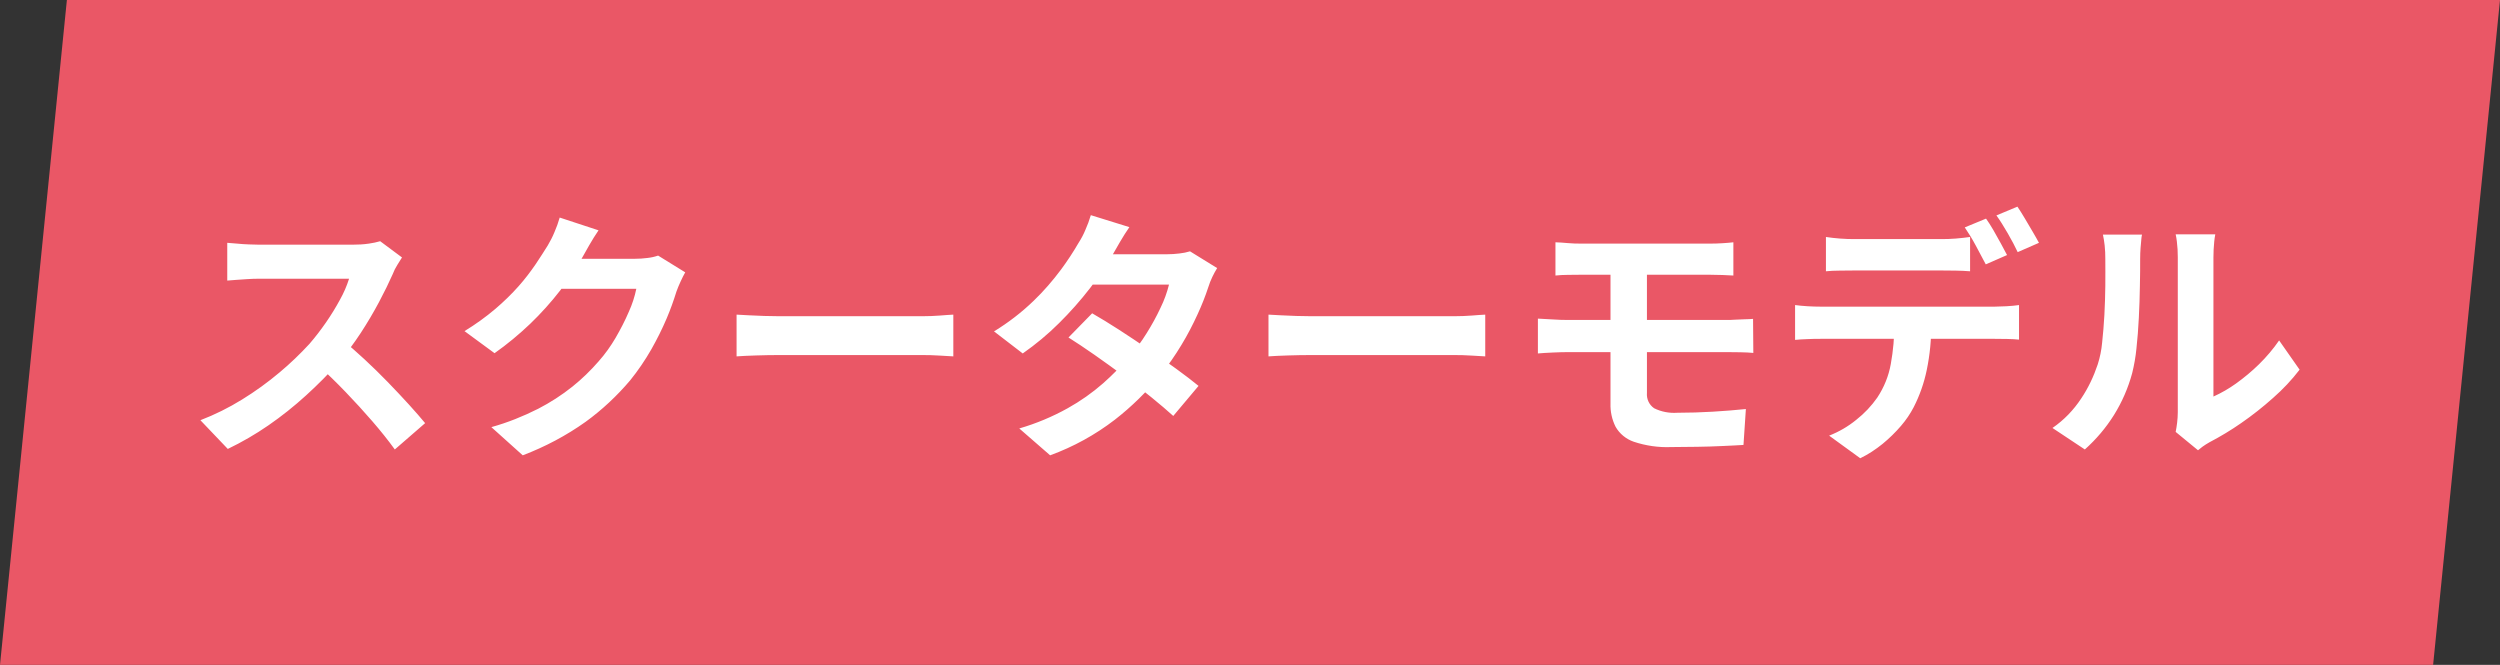
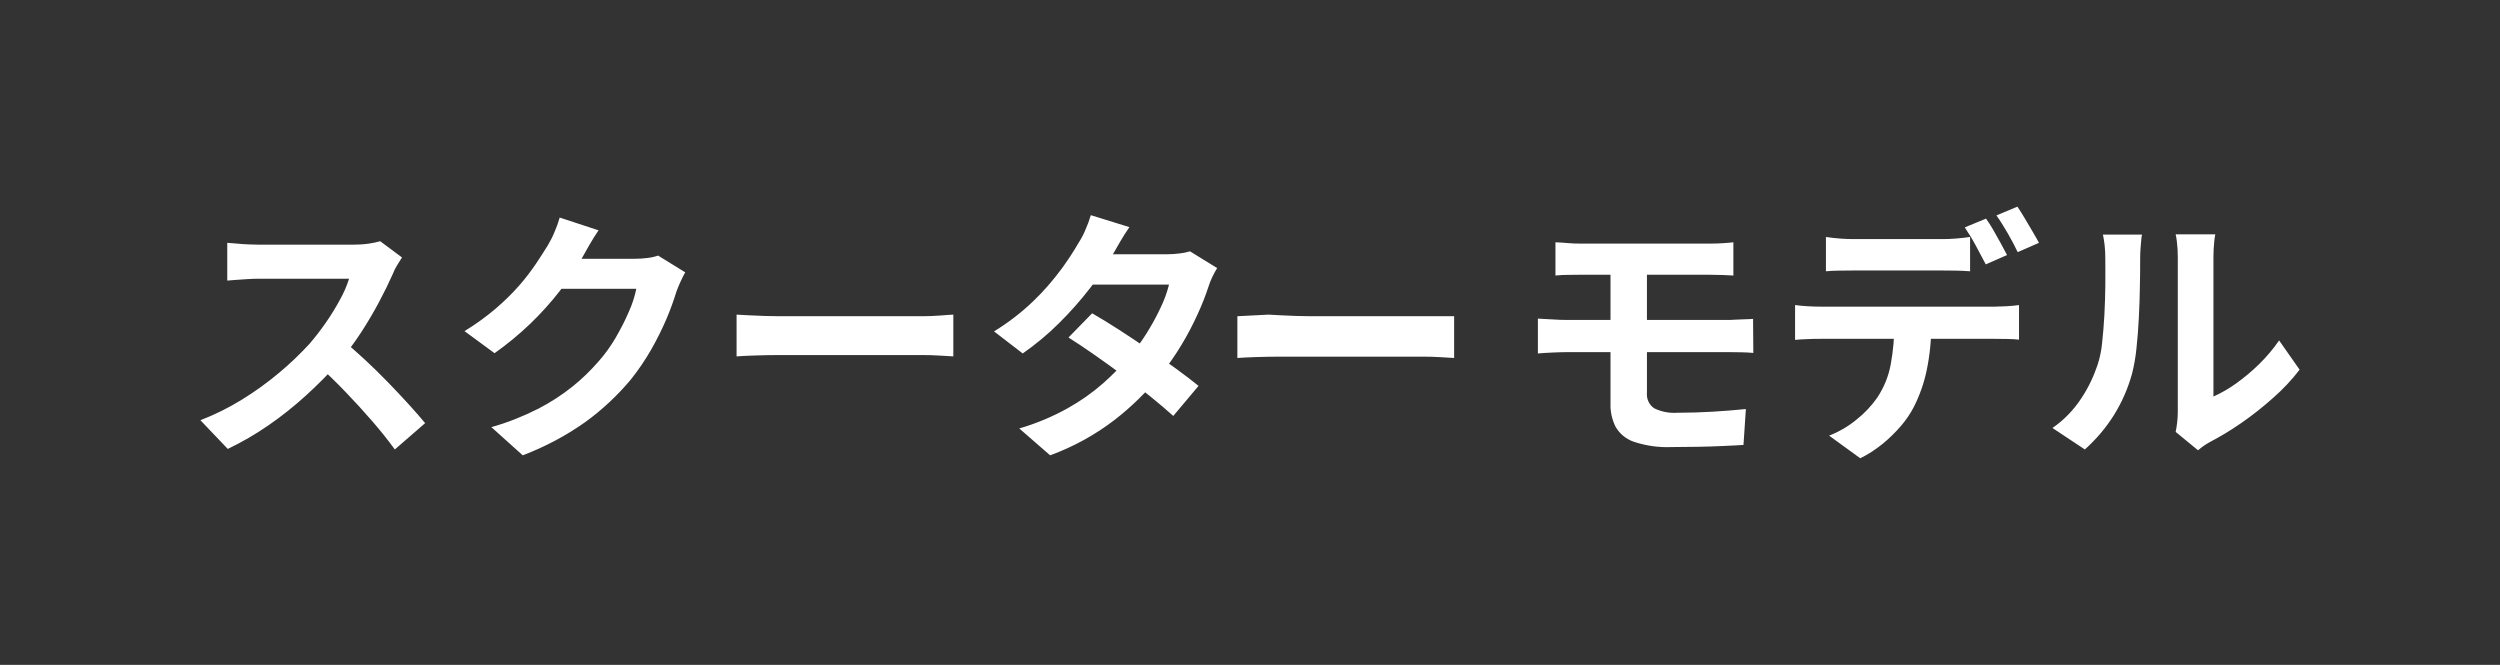
<svg xmlns="http://www.w3.org/2000/svg" id="_レイヤー_2" data-name="レイヤー_2" viewBox="0 0 188 50">
  <rect x="0" y="0" width="188" height="50" fill="#333333" stroke="none" />
  <defs>
    <style>
      .cls-1 {
        fill: #fff;
      }

      .cls-2 {
        fill: #ea5766;
      }
    </style>
  </defs>
  <g id="_レイヤー_1-2" data-name="レイヤー_1">
    <g id="_グループ_2042" data-name="グループ_2042">
-       <path id="_パス_21109" data-name="パス_21109" class="cls-2" d="M5.03,0L0,50h182.97L188,0H5.03Z" />
-       <path id="_パス_21179" data-name="パス_21179" class="cls-1" d="M30.23,19.36c-.08.12-.2.31-.35.56-.14.22-.26.46-.35.7-.28.63-.62,1.33-1.03,2.1-.41.77-.87,1.55-1.38,2.33-.5.76-1.04,1.49-1.63,2.19-.78.87-1.6,1.7-2.47,2.49-.9.82-1.84,1.57-2.84,2.26-.97.67-1.99,1.26-3.05,1.77l-2.06-2.16c1.09-.42,2.14-.94,3.14-1.56.99-.61,1.93-1.29,2.82-2.04.79-.66,1.54-1.38,2.24-2.14.45-.52.86-1.06,1.25-1.62.38-.55.73-1.12,1.05-1.71.28-.5.51-1.03.68-1.57h-6.78c-.28,0-.57.01-.88.03s-.6.04-.87.06c-.27.02-.48.04-.63.05v-2.84c.2.01.45.03.74.06.29.03.59.05.89.06.3.01.55.02.75.02h7.06c.4,0,.81-.02,1.21-.08.29-.04.57-.1.85-.18l1.64,1.22ZM25.75,25.58c.52.41,1.07.89,1.66,1.44.59.55,1.17,1.11,1.74,1.7.57.59,1.1,1.15,1.59,1.69s.9,1.01,1.23,1.41l-2.28,1.98c-.49-.68-1.06-1.39-1.69-2.12s-1.3-1.46-2-2.19c-.7-.73-1.41-1.42-2.13-2.07l1.88-1.84ZM51.53,20.48c-.11.19-.22.41-.34.67s-.23.52-.32.77c-.21.68-.45,1.35-.73,2.01-.34.8-.73,1.58-1.16,2.34-.47.82-1,1.6-1.59,2.33-.99,1.17-2.11,2.22-3.35,3.12-1.46,1.04-3.05,1.88-4.73,2.52l-2.36-2.12c1.22-.34,2.39-.81,3.52-1.38.91-.47,1.78-1.03,2.58-1.67.71-.57,1.36-1.2,1.96-1.89.49-.55.91-1.14,1.28-1.77.37-.64.71-1.29,1-1.97.25-.55.44-1.13.56-1.72h-6.74l.92-2.26h5.72c.31,0,.62-.02.93-.06.28-.03.55-.09.81-.18l2.04,1.26ZM45.01,17.32c-.24.35-.47.72-.7,1.12-.23.4-.4.71-.52.92-.5.87-1.06,1.7-1.67,2.49-.69.89-1.44,1.72-2.25,2.5-.84.8-1.73,1.54-2.68,2.21l-2.26-1.66c.82-.5,1.6-1.06,2.33-1.68.62-.53,1.21-1.1,1.75-1.71.46-.52.88-1.07,1.27-1.64.35-.53.66-1,.91-1.41.19-.32.36-.65.5-.99.16-.36.29-.73.4-1.11l2.92.96ZM55.39,23.66l.92.05c.37.02.76.04,1.17.05.41.01.78.02,1.13.02h10.74c.47,0,.91-.02,1.32-.05.41-.03.75-.06,1.02-.07v3.14l-1.02-.06c-.45-.03-.89-.04-1.32-.04h-10.74c-.57,0-1.16.01-1.76.03s-1.09.04-1.46.07v-3.14ZM82.13,23.56c.61.35,1.28.76,2.01,1.23s1.46.96,2.21,1.47c.75.51,1.45,1,2.11,1.48s1.22.91,1.67,1.28l-1.9,2.26c-.44-.4-.98-.86-1.63-1.39-.65-.53-1.34-1.07-2.09-1.62-.75-.55-1.48-1.08-2.21-1.59-.73-.51-1.38-.94-1.95-1.3l1.78-1.82ZM91.53,20.16c-.13.21-.25.43-.36.66-.12.25-.22.5-.3.76-.23.7-.5,1.38-.81,2.05-.36.79-.76,1.56-1.21,2.3-.48.8-1.01,1.56-1.6,2.29-1.01,1.24-2.15,2.36-3.41,3.34-1.48,1.14-3.12,2.04-4.87,2.68l-2.32-2.02c1.27-.37,2.49-.88,3.64-1.52.95-.53,1.85-1.16,2.67-1.88.7-.62,1.36-1.29,1.97-2,.47-.55.91-1.13,1.29-1.75.39-.62.75-1.27,1.06-1.94.27-.55.48-1.13.63-1.73h-6.76l.92-2.28h5.68c.32,0,.63-.02.95-.06.27-.03.53-.08.79-.16l2.04,1.26ZM84.93,17.08c-.24.35-.48.72-.71,1.12-.23.4-.41.71-.53.92-.51.89-1.09,1.74-1.72,2.55-.72.93-1.5,1.81-2.33,2.63-.84.84-1.76,1.6-2.73,2.28l-2.16-1.66c1.08-.66,2.08-1.43,2.99-2.31.75-.72,1.43-1.51,2.05-2.34.48-.65.92-1.32,1.32-2.01.2-.31.37-.63.51-.97.16-.36.3-.73.41-1.11l2.9.9ZM95.39,23.66l.92.05c.37.02.76.04,1.17.05.41.01.78.02,1.13.02h10.74c.47,0,.91-.02,1.32-.05.41-.03.75-.06,1.02-.07v3.14l-1.02-.06c-.45-.03-.89-.04-1.32-.04h-10.74c-.57,0-1.16.01-1.76.03-.6.02-1.09.04-1.46.07v-3.14ZM116.97,18.22c.29.01.6.03.92.06s.67.04,1.04.04h9.62c.35,0,.67-.01.98-.03s.58-.04.82-.07v2.5l-.81-.04c-.29-.01-.62-.02-.99-.02h-9.62c-.37,0-.72,0-1.04.01-.32,0-.63.02-.92.05v-2.5ZM123.85,25.26v4.28c-.04.46.16.9.54,1.16.54.27,1.14.38,1.74.34.91,0,1.79-.03,2.66-.08s1.7-.12,2.5-.2l-.18,2.7c-.43.03-.94.05-1.55.08-.61.03-1.25.05-1.93.06-.68.01-1.33.02-1.96.02-.95.04-1.91-.1-2.81-.4-.58-.2-1.07-.6-1.37-1.13-.27-.54-.4-1.14-.38-1.75v-10.26h2.74v5.18ZM115.65,23.96c.29.01.66.03,1.09.06.43.03.8.04,1.11.04h12.04c.15,0,.34,0,.58-.02.24-.01.48-.02.73-.03.25,0,.46-.02.63-.03l.02,2.56c-.27-.03-.59-.04-.98-.05-.39,0-.69,0-.92-.01h-12.1c-.28,0-.64.01-1.08.03s-.81.04-1.12.07v-2.62ZM137.31,17.82c.32.05.67.09,1.06.12.39.03.75.04,1.08.04h6.54c.35,0,.71-.01,1.08-.04.37-.03.73-.07,1.08-.12v2.58c-.35-.03-.71-.04-1.08-.05-.37,0-.73-.01-1.08-.01h-6.54c-.35,0-.71,0-1.1.01-.39,0-.73.02-1.04.05v-2.58ZM134.99,22.94c.29.04.61.07.95.09.34.02.66.03.97.03h13.1c.21,0,.5-.01.87-.03.37-.02.68-.05.95-.09v2.6c-.24-.03-.53-.04-.88-.05-.35,0-.66-.01-.94-.01h-13.1c-.29,0-.62,0-.97.02-.35.01-.67.03-.95.06v-2.62ZM145.23,24.34c.01,1.17-.1,2.34-.34,3.49-.2.97-.53,1.91-.98,2.79-.26.5-.58.97-.95,1.4-.42.49-.89.95-1.39,1.36-.52.42-1.08.79-1.68,1.08l-2.34-1.7c.74-.29,1.43-.69,2.04-1.19.61-.48,1.14-1.04,1.58-1.67.51-.77.86-1.63,1.02-2.54.18-1,.27-2.01.26-3.02h2.78ZM149.35,16.44c.17.24.36.53.55.86.19.33.38.67.56,1,.18.33.34.63.47.88l-1.6.7c-.21-.41-.46-.88-.75-1.41-.25-.47-.53-.93-.83-1.37l1.6-.66ZM151.71,15.54c.17.25.36.55.56.89.2.34.4.67.59,1s.35.6.47.83l-1.6.7c-.2-.43-.45-.9-.75-1.42-.3-.52-.58-.97-.85-1.34l1.58-.66ZM163.61,32.48c.04-.2.08-.43.11-.69.03-.26.05-.53.05-.79v-11.66c0-.39-.02-.79-.07-1.18-.02-.18-.05-.36-.09-.54h2.98c-.04.18-.06.37-.08.55-.04.4-.06.79-.06,1.19v10.46c.6-.27,1.17-.6,1.7-.98.61-.44,1.19-.92,1.73-1.45.56-.55,1.07-1.15,1.51-1.79l1.54,2.2c-.59.77-1.26,1.48-1.99,2.12-.76.68-1.57,1.32-2.41,1.9-.76.53-1.56,1.01-2.38,1.44-.18.1-.35.21-.52.33-.13.1-.25.19-.34.27l-1.68-1.38ZM154.35,32.18c.86-.59,1.59-1.35,2.16-2.22.53-.79.94-1.66,1.24-2.56.17-.53.28-1.08.33-1.63.07-.65.13-1.34.17-2.08s.06-1.47.07-2.2,0-1.4,0-2.01c0-.34-.01-.69-.05-1.03-.03-.29-.08-.56-.13-.81h2.94c-.03.11-.04.22-.05.33-.02.19-.04.42-.06.68-.02.26-.03.53-.03.81,0,.59,0,1.27-.02,2.05-.01.78-.04,1.58-.08,2.39-.04.81-.1,1.58-.18,2.31-.06.62-.17,1.24-.32,1.85-.3,1.11-.76,2.17-1.37,3.15-.6.96-1.34,1.83-2.19,2.59l-2.44-1.62Z" />
+       <path id="_パス_21179" data-name="パス_21179" class="cls-1" d="M30.23,19.36c-.08.12-.2.31-.35.56-.14.22-.26.46-.35.7-.28.63-.62,1.33-1.03,2.1-.41.77-.87,1.55-1.38,2.33-.5.76-1.04,1.49-1.63,2.19-.78.87-1.6,1.7-2.47,2.49-.9.82-1.84,1.57-2.84,2.26-.97.67-1.99,1.26-3.05,1.77l-2.06-2.16c1.09-.42,2.14-.94,3.14-1.56.99-.61,1.93-1.29,2.82-2.04.79-.66,1.54-1.38,2.24-2.14.45-.52.86-1.06,1.25-1.62.38-.55.73-1.12,1.05-1.71.28-.5.51-1.03.68-1.57h-6.78c-.28,0-.57.01-.88.03s-.6.04-.87.06c-.27.02-.48.04-.63.05v-2.84c.2.01.45.03.74.06.29.03.59.05.89.06.3.01.55.02.75.02h7.06c.4,0,.81-.02,1.21-.08.29-.04.57-.1.85-.18l1.64,1.22ZM25.75,25.58c.52.41,1.07.89,1.66,1.44.59.55,1.17,1.11,1.74,1.7.57.59,1.1,1.15,1.59,1.69s.9,1.01,1.23,1.41l-2.28,1.98c-.49-.68-1.06-1.39-1.69-2.12s-1.3-1.46-2-2.19c-.7-.73-1.41-1.42-2.13-2.07l1.88-1.84ZM51.53,20.48c-.11.19-.22.41-.34.67s-.23.52-.32.77c-.21.68-.45,1.35-.73,2.01-.34.8-.73,1.58-1.16,2.34-.47.82-1,1.6-1.59,2.33-.99,1.17-2.11,2.22-3.35,3.12-1.46,1.04-3.05,1.88-4.73,2.52l-2.36-2.12c1.22-.34,2.39-.81,3.52-1.38.91-.47,1.78-1.03,2.58-1.67.71-.57,1.36-1.2,1.96-1.89.49-.55.91-1.14,1.28-1.77.37-.64.71-1.29,1-1.97.25-.55.44-1.13.56-1.72h-6.74l.92-2.26h5.72c.31,0,.62-.02.93-.06.28-.03.55-.09.81-.18l2.04,1.26ZM45.01,17.32c-.24.35-.47.72-.7,1.12-.23.4-.4.71-.52.92-.5.87-1.06,1.7-1.67,2.49-.69.89-1.44,1.72-2.25,2.5-.84.8-1.73,1.54-2.68,2.21l-2.26-1.66c.82-.5,1.6-1.06,2.33-1.68.62-.53,1.21-1.1,1.75-1.71.46-.52.88-1.07,1.27-1.64.35-.53.66-1,.91-1.41.19-.32.36-.65.5-.99.16-.36.29-.73.4-1.11l2.92.96ZM55.39,23.66l.92.05c.37.02.76.04,1.17.05.41.01.78.02,1.13.02h10.74c.47,0,.91-.02,1.32-.05.41-.03.75-.06,1.02-.07v3.14l-1.02-.06c-.45-.03-.89-.04-1.32-.04h-10.74c-.57,0-1.16.01-1.76.03s-1.09.04-1.46.07v-3.14ZM82.13,23.56c.61.35,1.28.76,2.01,1.23s1.46.96,2.21,1.47c.75.51,1.45,1,2.11,1.48s1.22.91,1.67,1.28l-1.9,2.26c-.44-.4-.98-.86-1.63-1.39-.65-.53-1.34-1.07-2.09-1.62-.75-.55-1.48-1.08-2.21-1.59-.73-.51-1.38-.94-1.95-1.3l1.78-1.82ZM91.53,20.16c-.13.21-.25.43-.36.66-.12.25-.22.5-.3.76-.23.7-.5,1.38-.81,2.05-.36.79-.76,1.56-1.21,2.3-.48.8-1.01,1.56-1.6,2.29-1.01,1.24-2.15,2.36-3.41,3.34-1.48,1.14-3.12,2.04-4.87,2.68l-2.32-2.02c1.27-.37,2.49-.88,3.64-1.52.95-.53,1.85-1.16,2.67-1.88.7-.62,1.36-1.29,1.97-2,.47-.55.91-1.13,1.29-1.75.39-.62.75-1.27,1.06-1.94.27-.55.48-1.13.63-1.73h-6.76l.92-2.28h5.68c.32,0,.63-.02.95-.06.27-.03.53-.08.79-.16l2.04,1.26ZM84.93,17.08c-.24.35-.48.72-.71,1.12-.23.4-.41.71-.53.92-.51.89-1.09,1.74-1.72,2.55-.72.93-1.5,1.81-2.33,2.63-.84.84-1.76,1.6-2.73,2.28l-2.16-1.66c1.08-.66,2.08-1.43,2.99-2.31.75-.72,1.43-1.51,2.05-2.34.48-.65.92-1.32,1.32-2.01.2-.31.37-.63.51-.97.16-.36.3-.73.41-1.11l2.9.9ZM95.39,23.66l.92.05c.37.02.76.04,1.17.05.41.01.78.02,1.13.02h10.74v3.14l-1.02-.06c-.45-.03-.89-.04-1.32-.04h-10.74c-.57,0-1.16.01-1.76.03-.6.02-1.09.04-1.46.07v-3.14ZM116.97,18.22c.29.01.6.03.92.06s.67.04,1.04.04h9.62c.35,0,.67-.01.98-.03s.58-.04.82-.07v2.5l-.81-.04c-.29-.01-.62-.02-.99-.02h-9.62c-.37,0-.72,0-1.04.01-.32,0-.63.02-.92.05v-2.5ZM123.85,25.26v4.28c-.04.46.16.9.54,1.16.54.27,1.14.38,1.74.34.91,0,1.79-.03,2.66-.08s1.7-.12,2.5-.2l-.18,2.7c-.43.03-.94.05-1.55.08-.61.03-1.25.05-1.93.06-.68.01-1.33.02-1.96.02-.95.04-1.91-.1-2.81-.4-.58-.2-1.07-.6-1.37-1.13-.27-.54-.4-1.14-.38-1.75v-10.26h2.74v5.18ZM115.65,23.96c.29.01.66.03,1.09.06.43.03.8.04,1.11.04h12.04c.15,0,.34,0,.58-.02.24-.01.48-.02.73-.03.25,0,.46-.02.63-.03l.02,2.56c-.27-.03-.59-.04-.98-.05-.39,0-.69,0-.92-.01h-12.1c-.28,0-.64.01-1.08.03s-.81.04-1.12.07v-2.62ZM137.31,17.82c.32.05.67.09,1.06.12.39.03.75.04,1.08.04h6.54c.35,0,.71-.01,1.08-.04.37-.03.73-.07,1.08-.12v2.58c-.35-.03-.71-.04-1.08-.05-.37,0-.73-.01-1.08-.01h-6.54c-.35,0-.71,0-1.1.01-.39,0-.73.02-1.04.05v-2.58ZM134.99,22.94c.29.04.61.07.95.09.34.02.66.03.97.03h13.1c.21,0,.5-.01.87-.03.37-.02.68-.05.95-.09v2.6c-.24-.03-.53-.04-.88-.05-.35,0-.66-.01-.94-.01h-13.1c-.29,0-.62,0-.97.02-.35.01-.67.03-.95.06v-2.62ZM145.23,24.34c.01,1.17-.1,2.34-.34,3.49-.2.97-.53,1.91-.98,2.79-.26.5-.58.97-.95,1.4-.42.49-.89.95-1.39,1.36-.52.42-1.08.79-1.68,1.08l-2.34-1.7c.74-.29,1.43-.69,2.04-1.19.61-.48,1.14-1.04,1.58-1.67.51-.77.86-1.63,1.02-2.54.18-1,.27-2.01.26-3.02h2.78ZM149.35,16.44c.17.24.36.53.55.86.19.33.38.67.56,1,.18.33.34.63.47.88l-1.6.7c-.21-.41-.46-.88-.75-1.41-.25-.47-.53-.93-.83-1.37l1.6-.66ZM151.71,15.54c.17.25.36.55.56.89.2.34.4.67.59,1s.35.6.47.83l-1.6.7c-.2-.43-.45-.9-.75-1.42-.3-.52-.58-.97-.85-1.34l1.58-.66ZM163.61,32.48c.04-.2.08-.43.11-.69.03-.26.05-.53.05-.79v-11.66c0-.39-.02-.79-.07-1.18-.02-.18-.05-.36-.09-.54h2.98c-.04.18-.06.37-.08.55-.04.4-.06.79-.06,1.19v10.46c.6-.27,1.17-.6,1.7-.98.61-.44,1.19-.92,1.73-1.45.56-.55,1.07-1.15,1.51-1.79l1.54,2.2c-.59.77-1.26,1.48-1.99,2.12-.76.68-1.57,1.32-2.41,1.9-.76.53-1.56,1.01-2.38,1.44-.18.1-.35.21-.52.33-.13.1-.25.19-.34.27l-1.68-1.38ZM154.35,32.18c.86-.59,1.59-1.35,2.16-2.22.53-.79.94-1.66,1.24-2.56.17-.53.28-1.08.33-1.63.07-.65.13-1.34.17-2.08s.06-1.47.07-2.2,0-1.4,0-2.01c0-.34-.01-.69-.05-1.03-.03-.29-.08-.56-.13-.81h2.94c-.03.11-.04.22-.05.33-.02.19-.04.42-.06.68-.02.26-.03.53-.03.81,0,.59,0,1.27-.02,2.05-.01.78-.04,1.58-.08,2.39-.04.81-.1,1.58-.18,2.31-.06.62-.17,1.24-.32,1.85-.3,1.11-.76,2.17-1.37,3.15-.6.96-1.34,1.83-2.19,2.59l-2.44-1.62Z" />
    </g>
  </g>
</svg>